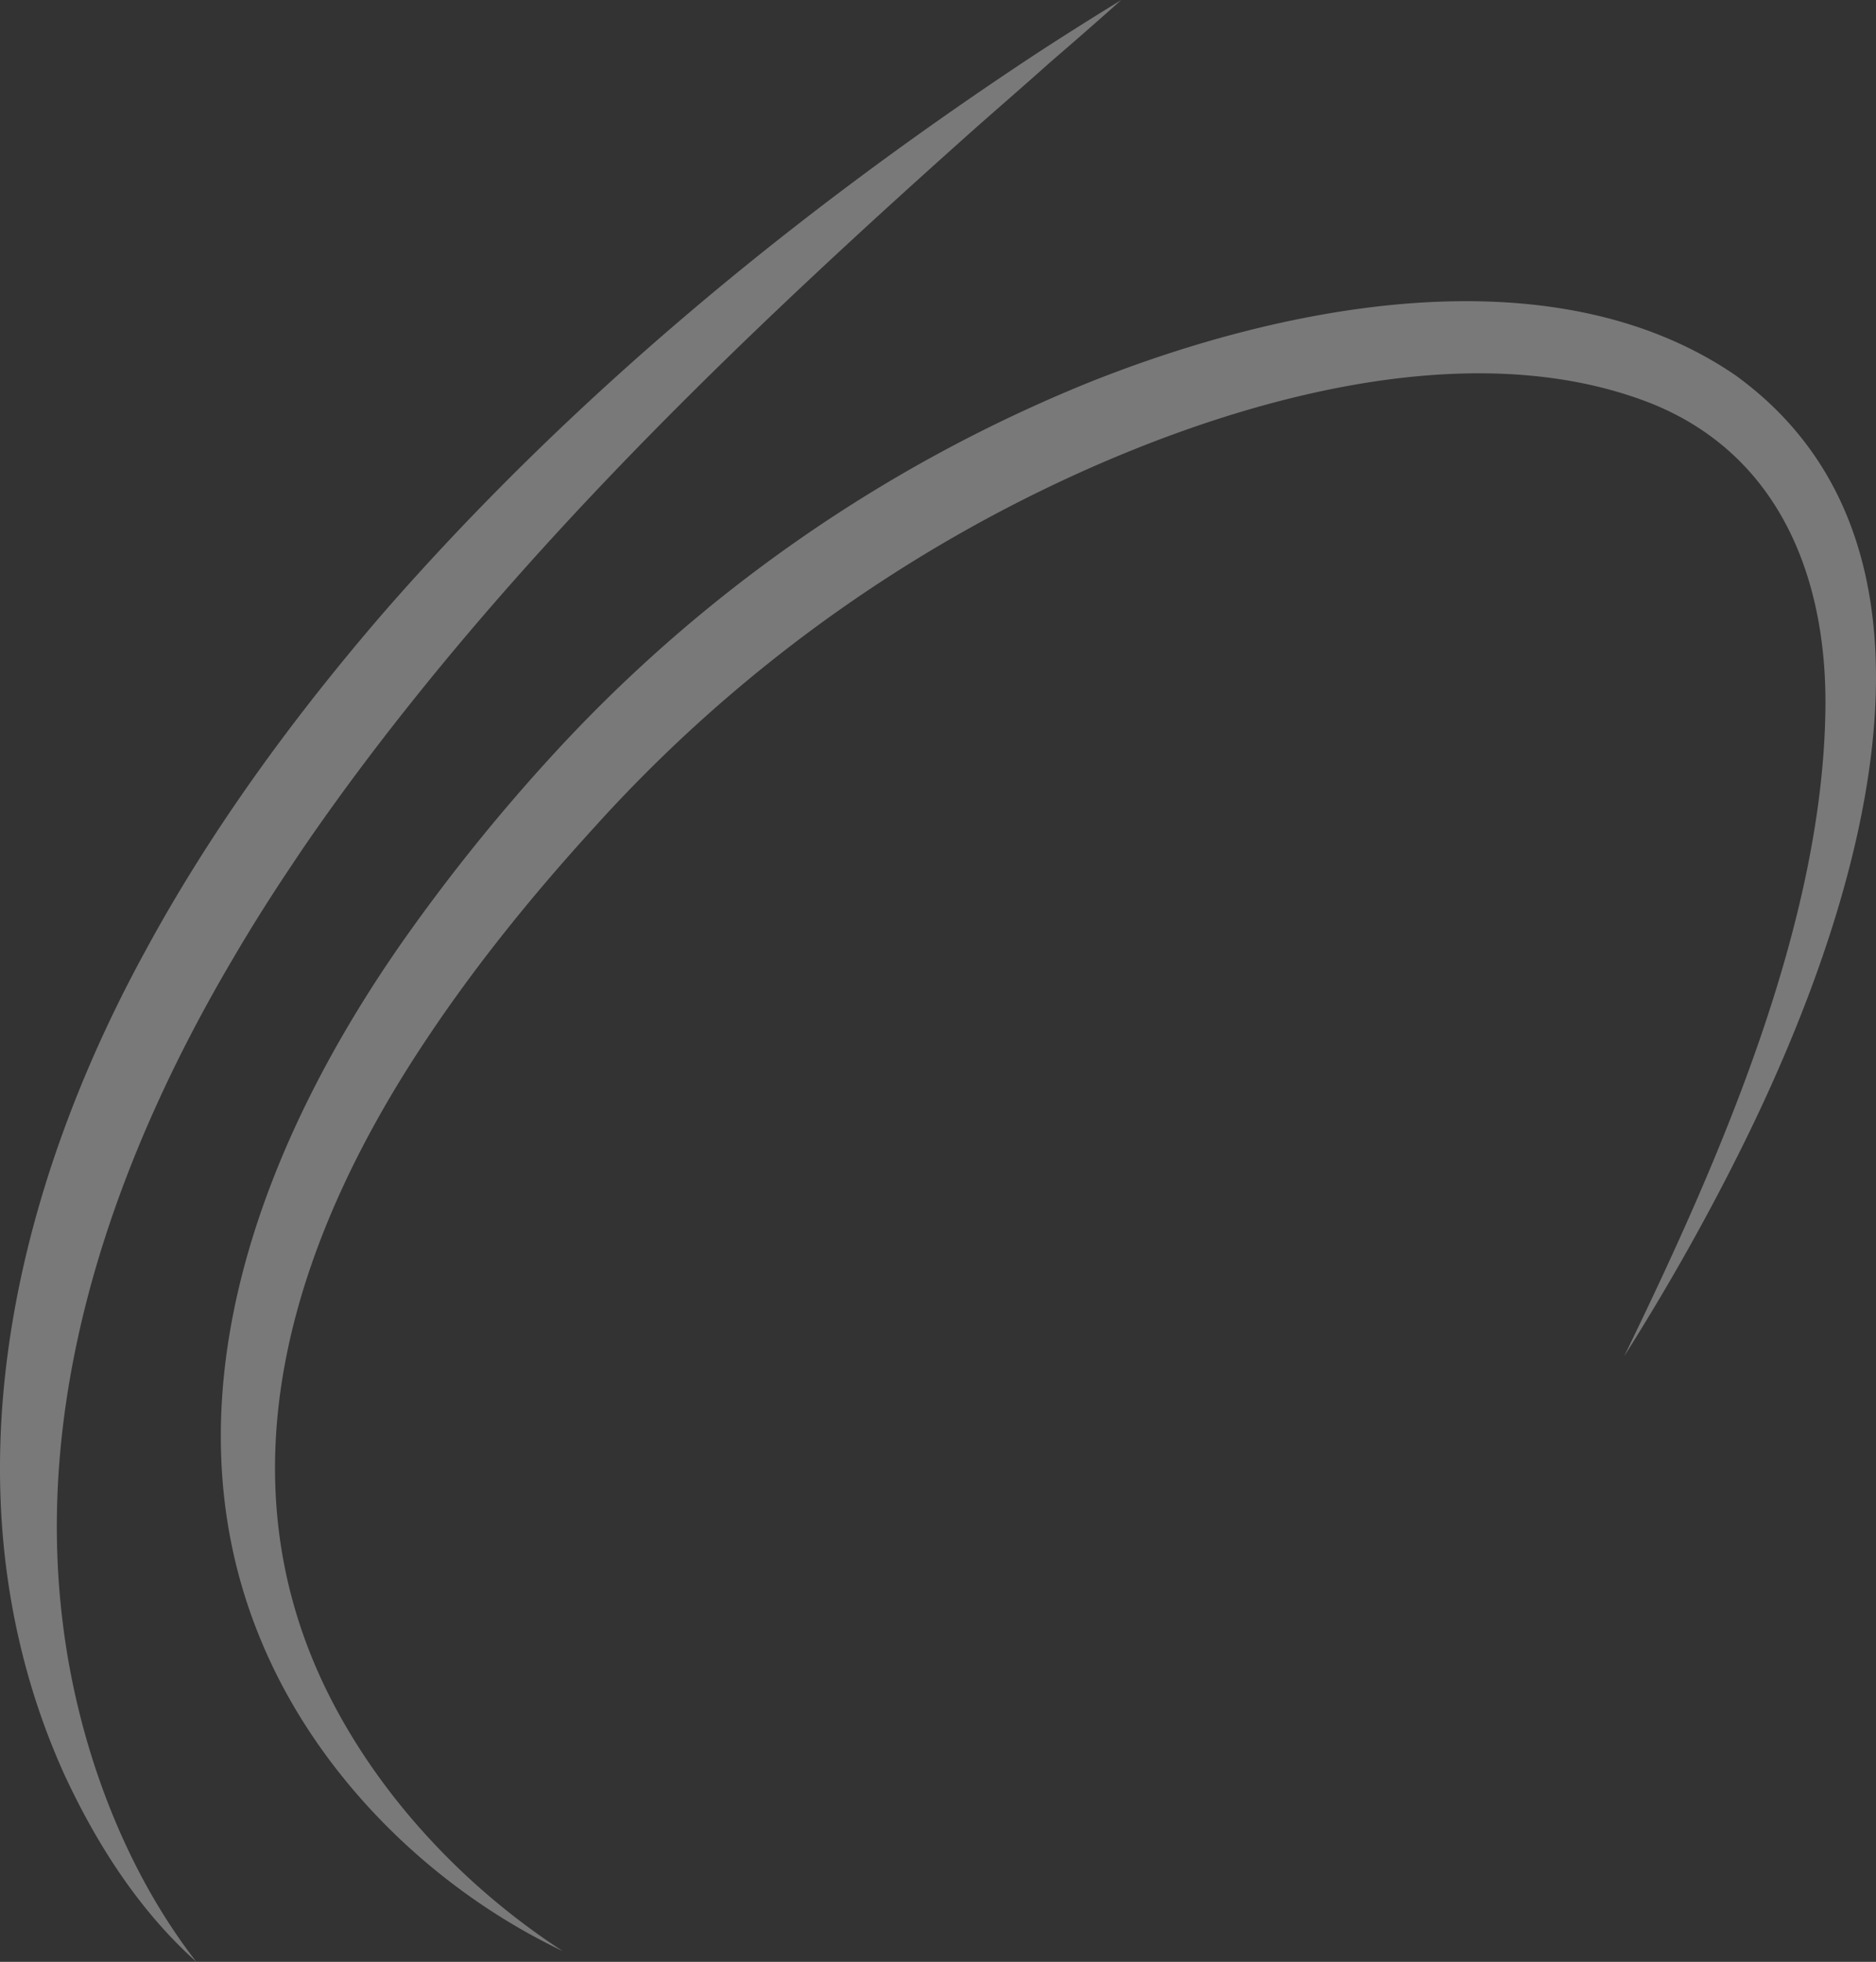
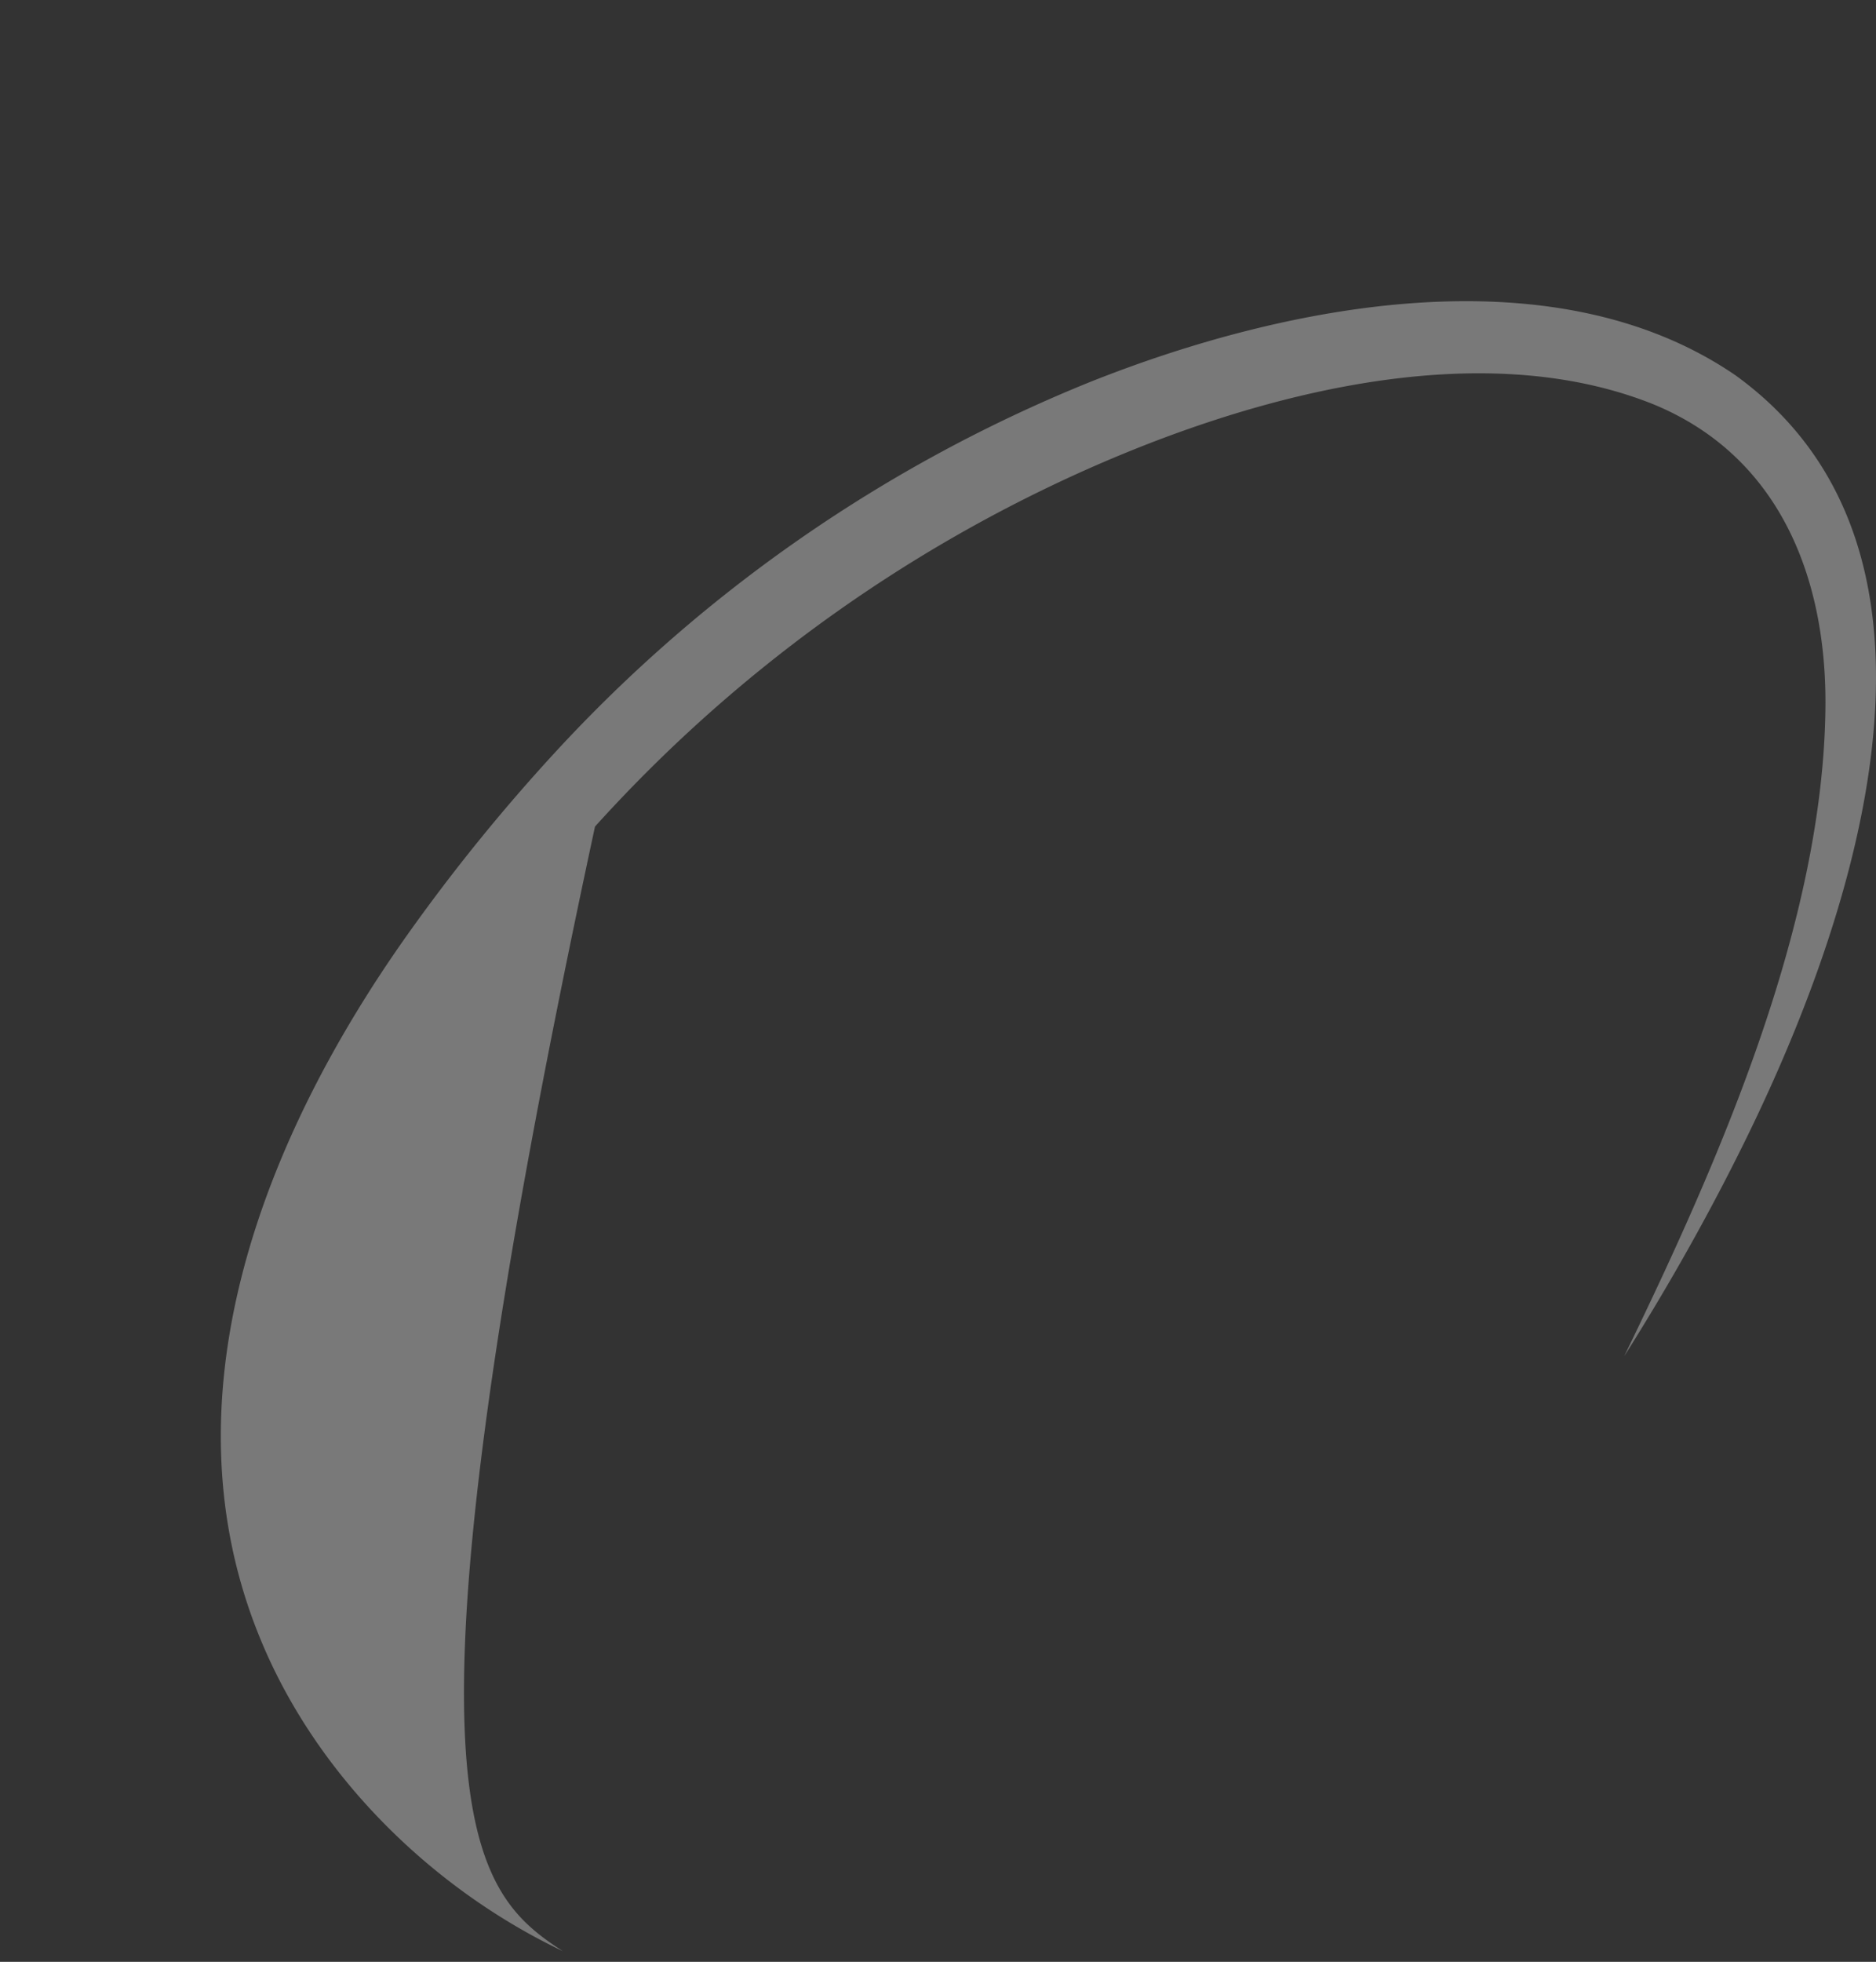
<svg xmlns="http://www.w3.org/2000/svg" width="554.151" height="579.149" viewBox="0 0 554.151 579.149">
  <rect x="0" y="0" width="554.151" height="579.149" fill="#333333" stroke="none" />
  <g id="Groupe_43" data-name="Groupe 43" transform="translate(-0.003)" opacity="0.345" style="mix-blend-mode: overlay;isolation: isolate">
-     <path id="Tracé_1" data-name="Tracé 1" d="M58,579.149C41.079,564,28.574,544.439,19.044,523.927a209.027,209.027,0,0,1-12.98-37.954c-16.756-69.956,3.053-143.444,36.882-205.26,19.42-35.843,43.78-69.075,70.374-99.883C168.3,117.849,233.326,64.158,302.815,18.019,312.044,11.912,321.784,5.79,331.208,0c-6.882,6.159-14.052,12.408-21.06,18.437C303.8,24.121,295.657,31.2,289.181,36.886,223.192,95.632,158.421,157.18,105.46,228.131c-6.041,8.1-13.439,18.425-18.973,26.821-5.822,8.612-12.225,18.721-17.463,27.7C34.376,341.161,10.145,409.415,18.419,478.1,22.589,513.566,35.971,550.813,58,579.149" transform="translate(0.003)" fill="#fff" />
-     <path id="Tracé_2" data-name="Tracé 2" d="M117.109,509c-38.831-18.49-72.664-51.811-89.2-91.783-29.761-71.539.991-148.682,43.208-208.2a546.234,546.234,0,0,1,43.9-54.15,437.71,437.71,0,0,1,157.549-109c56.891-22.725,136.745-39.083,190.85-2.123,73.228,52.851,34.069,163.96.938,229.974-10.248,20.491-21.571,40.362-33.752,59.656,27.9-57.37,58.961-127.752,59.453-192.113.244-38.137-13.825-73.752-50.89-88.945C376.949,27.448,292.3,58.033,236.6,89.247A433.852,433.852,0,0,0,126.59,177c-18.3,20.037-35.494,41.19-50.463,63.817-38.981,58.705-61.6,128.507-26.988,194.809C64.571,465.171,89.184,490.912,117.109,509" transform="translate(49.17 67.007)" fill="#fff" />
+     <path id="Tracé_2" data-name="Tracé 2" d="M117.109,509c-38.831-18.49-72.664-51.811-89.2-91.783-29.761-71.539.991-148.682,43.208-208.2a546.234,546.234,0,0,1,43.9-54.15,437.71,437.71,0,0,1,157.549-109c56.891-22.725,136.745-39.083,190.85-2.123,73.228,52.851,34.069,163.96.938,229.974-10.248,20.491-21.571,40.362-33.752,59.656,27.9-57.37,58.961-127.752,59.453-192.113.244-38.137-13.825-73.752-50.89-88.945C376.949,27.448,292.3,58.033,236.6,89.247A433.852,433.852,0,0,0,126.59,177C64.571,465.171,89.184,490.912,117.109,509" transform="translate(49.17 67.007)" fill="#fff" />
  </g>
</svg>